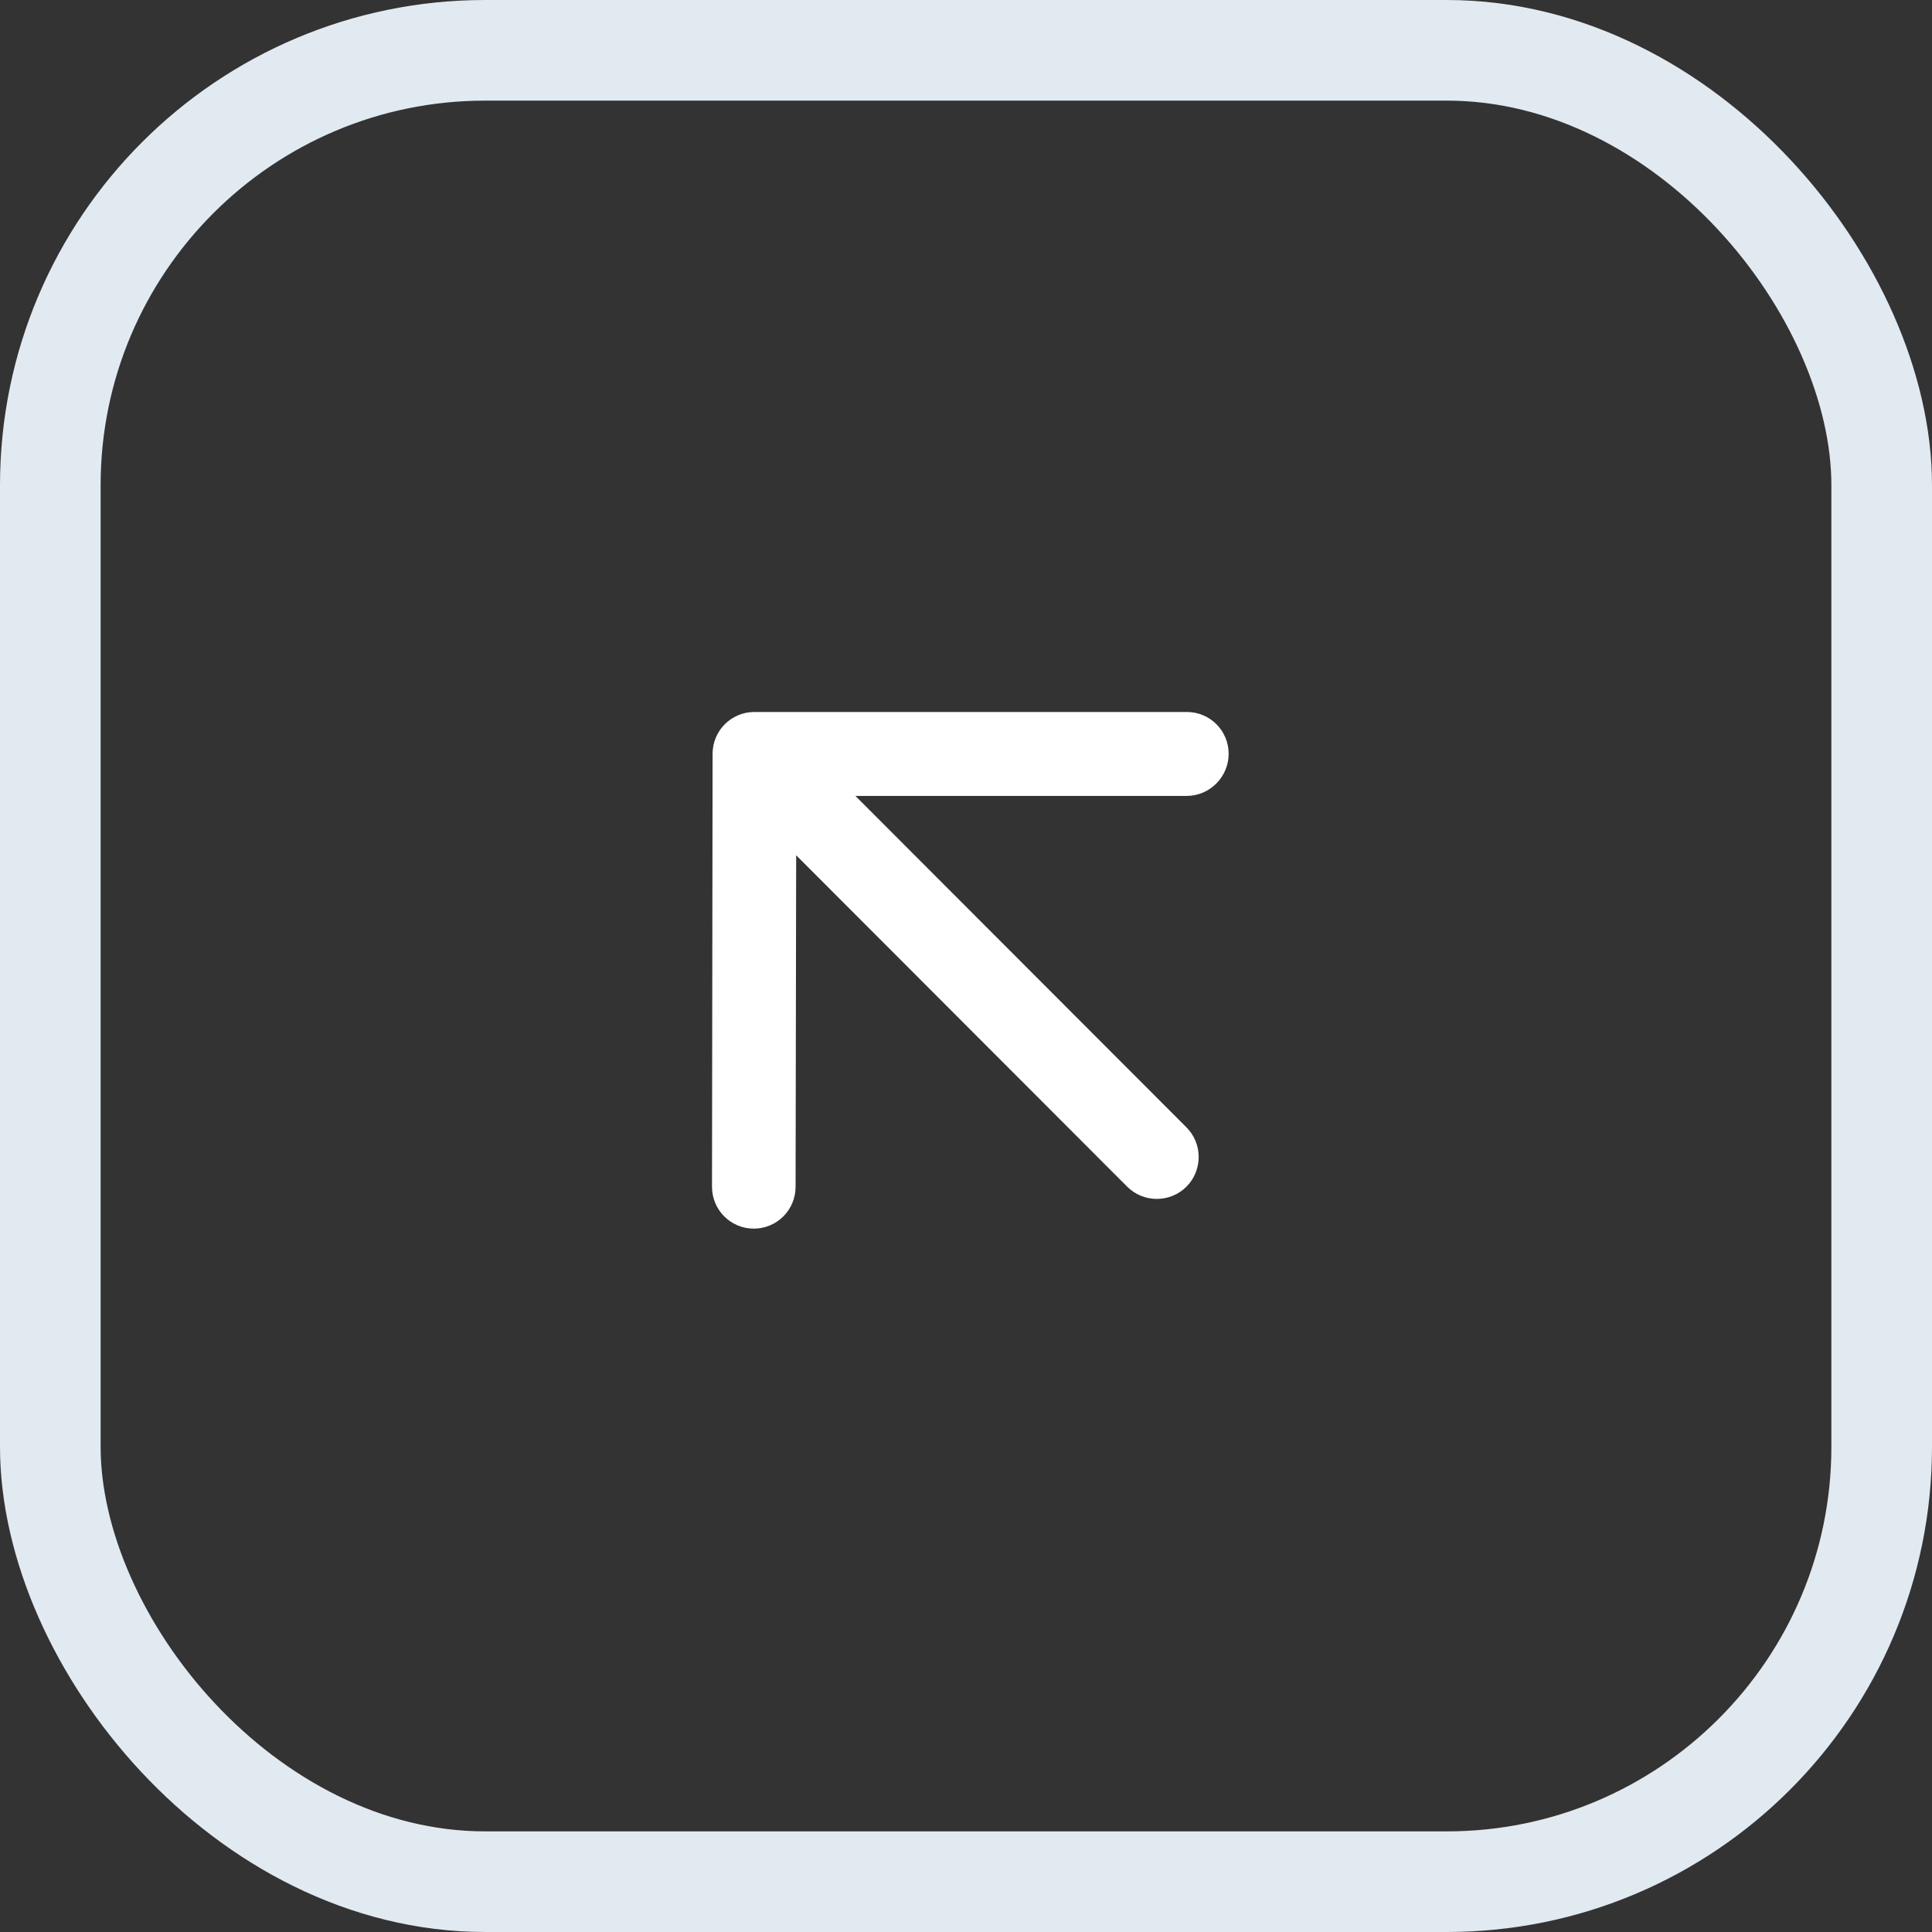
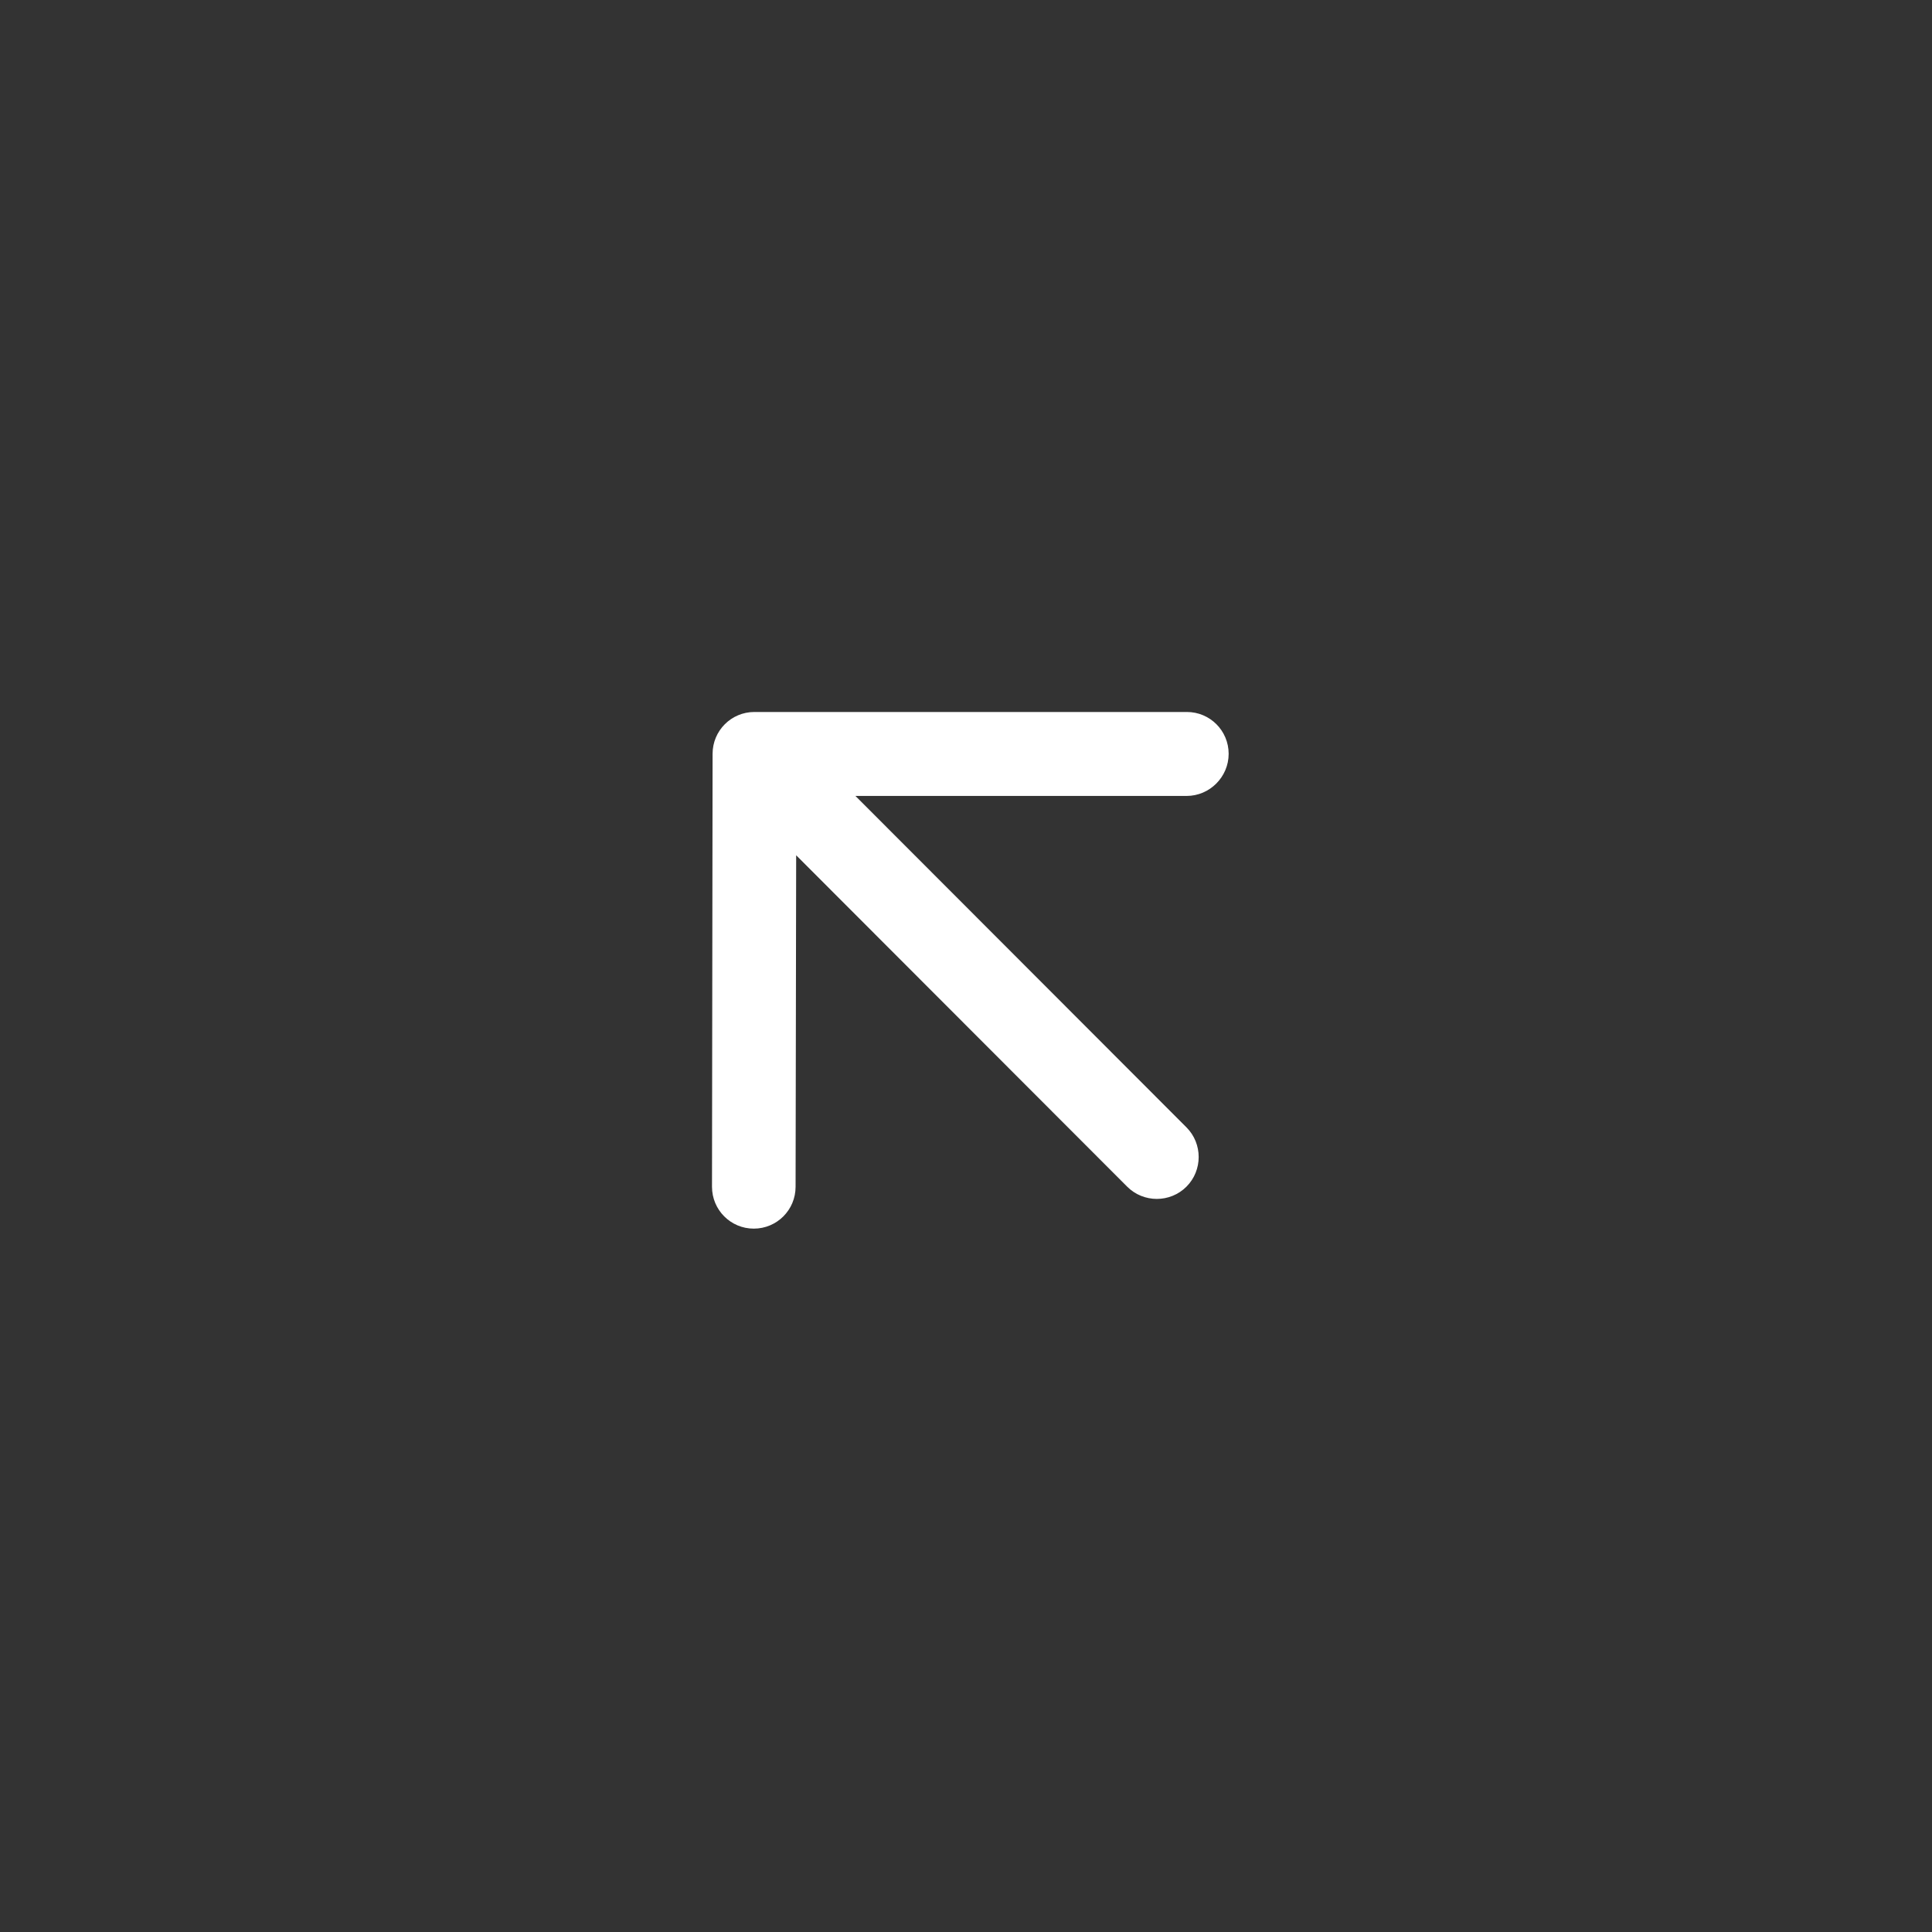
<svg xmlns="http://www.w3.org/2000/svg" width="96" height="96" viewBox="0 0 96 96" fill="none">
  <rect x="0" y="0" width="96" height="96" fill="#333333" stroke="none" />
-   <rect x="2.5" y="2.5" width="91" height="91" rx="21.611" stroke="#E1EAF0" stroke-width="5" />
-   <path d="M58.954 56.017L42.506 39.55H58.96C60.108 39.55 61.051 38.607 61.051 37.457C61.051 36.307 60.123 35.378 58.975 35.378H37.485C36.336 35.378 35.408 36.307 35.408 37.457L35.379 58.971C35.379 60.121 36.307 61.05 37.455 61.05C38.604 61.05 39.532 60.121 39.532 58.971L39.561 42.498L56.009 58.965C56.819 59.776 58.144 59.776 58.954 58.965C59.764 58.154 59.764 56.828 58.954 56.017Z" fill="white" />
+   <path d="M58.954 56.017L42.506 39.55H58.96C60.108 39.55 61.051 38.607 61.051 37.457C61.051 36.307 60.123 35.378 58.975 35.378H37.485C36.336 35.378 35.408 36.307 35.408 37.457L35.379 58.971C35.379 60.121 36.307 61.05 37.455 61.05C38.604 61.05 39.532 60.121 39.532 58.971L39.561 42.498L56.009 58.965C56.819 59.776 58.144 59.776 58.954 58.965C59.764 58.154 59.764 56.828 58.954 56.017" fill="white" />
</svg>